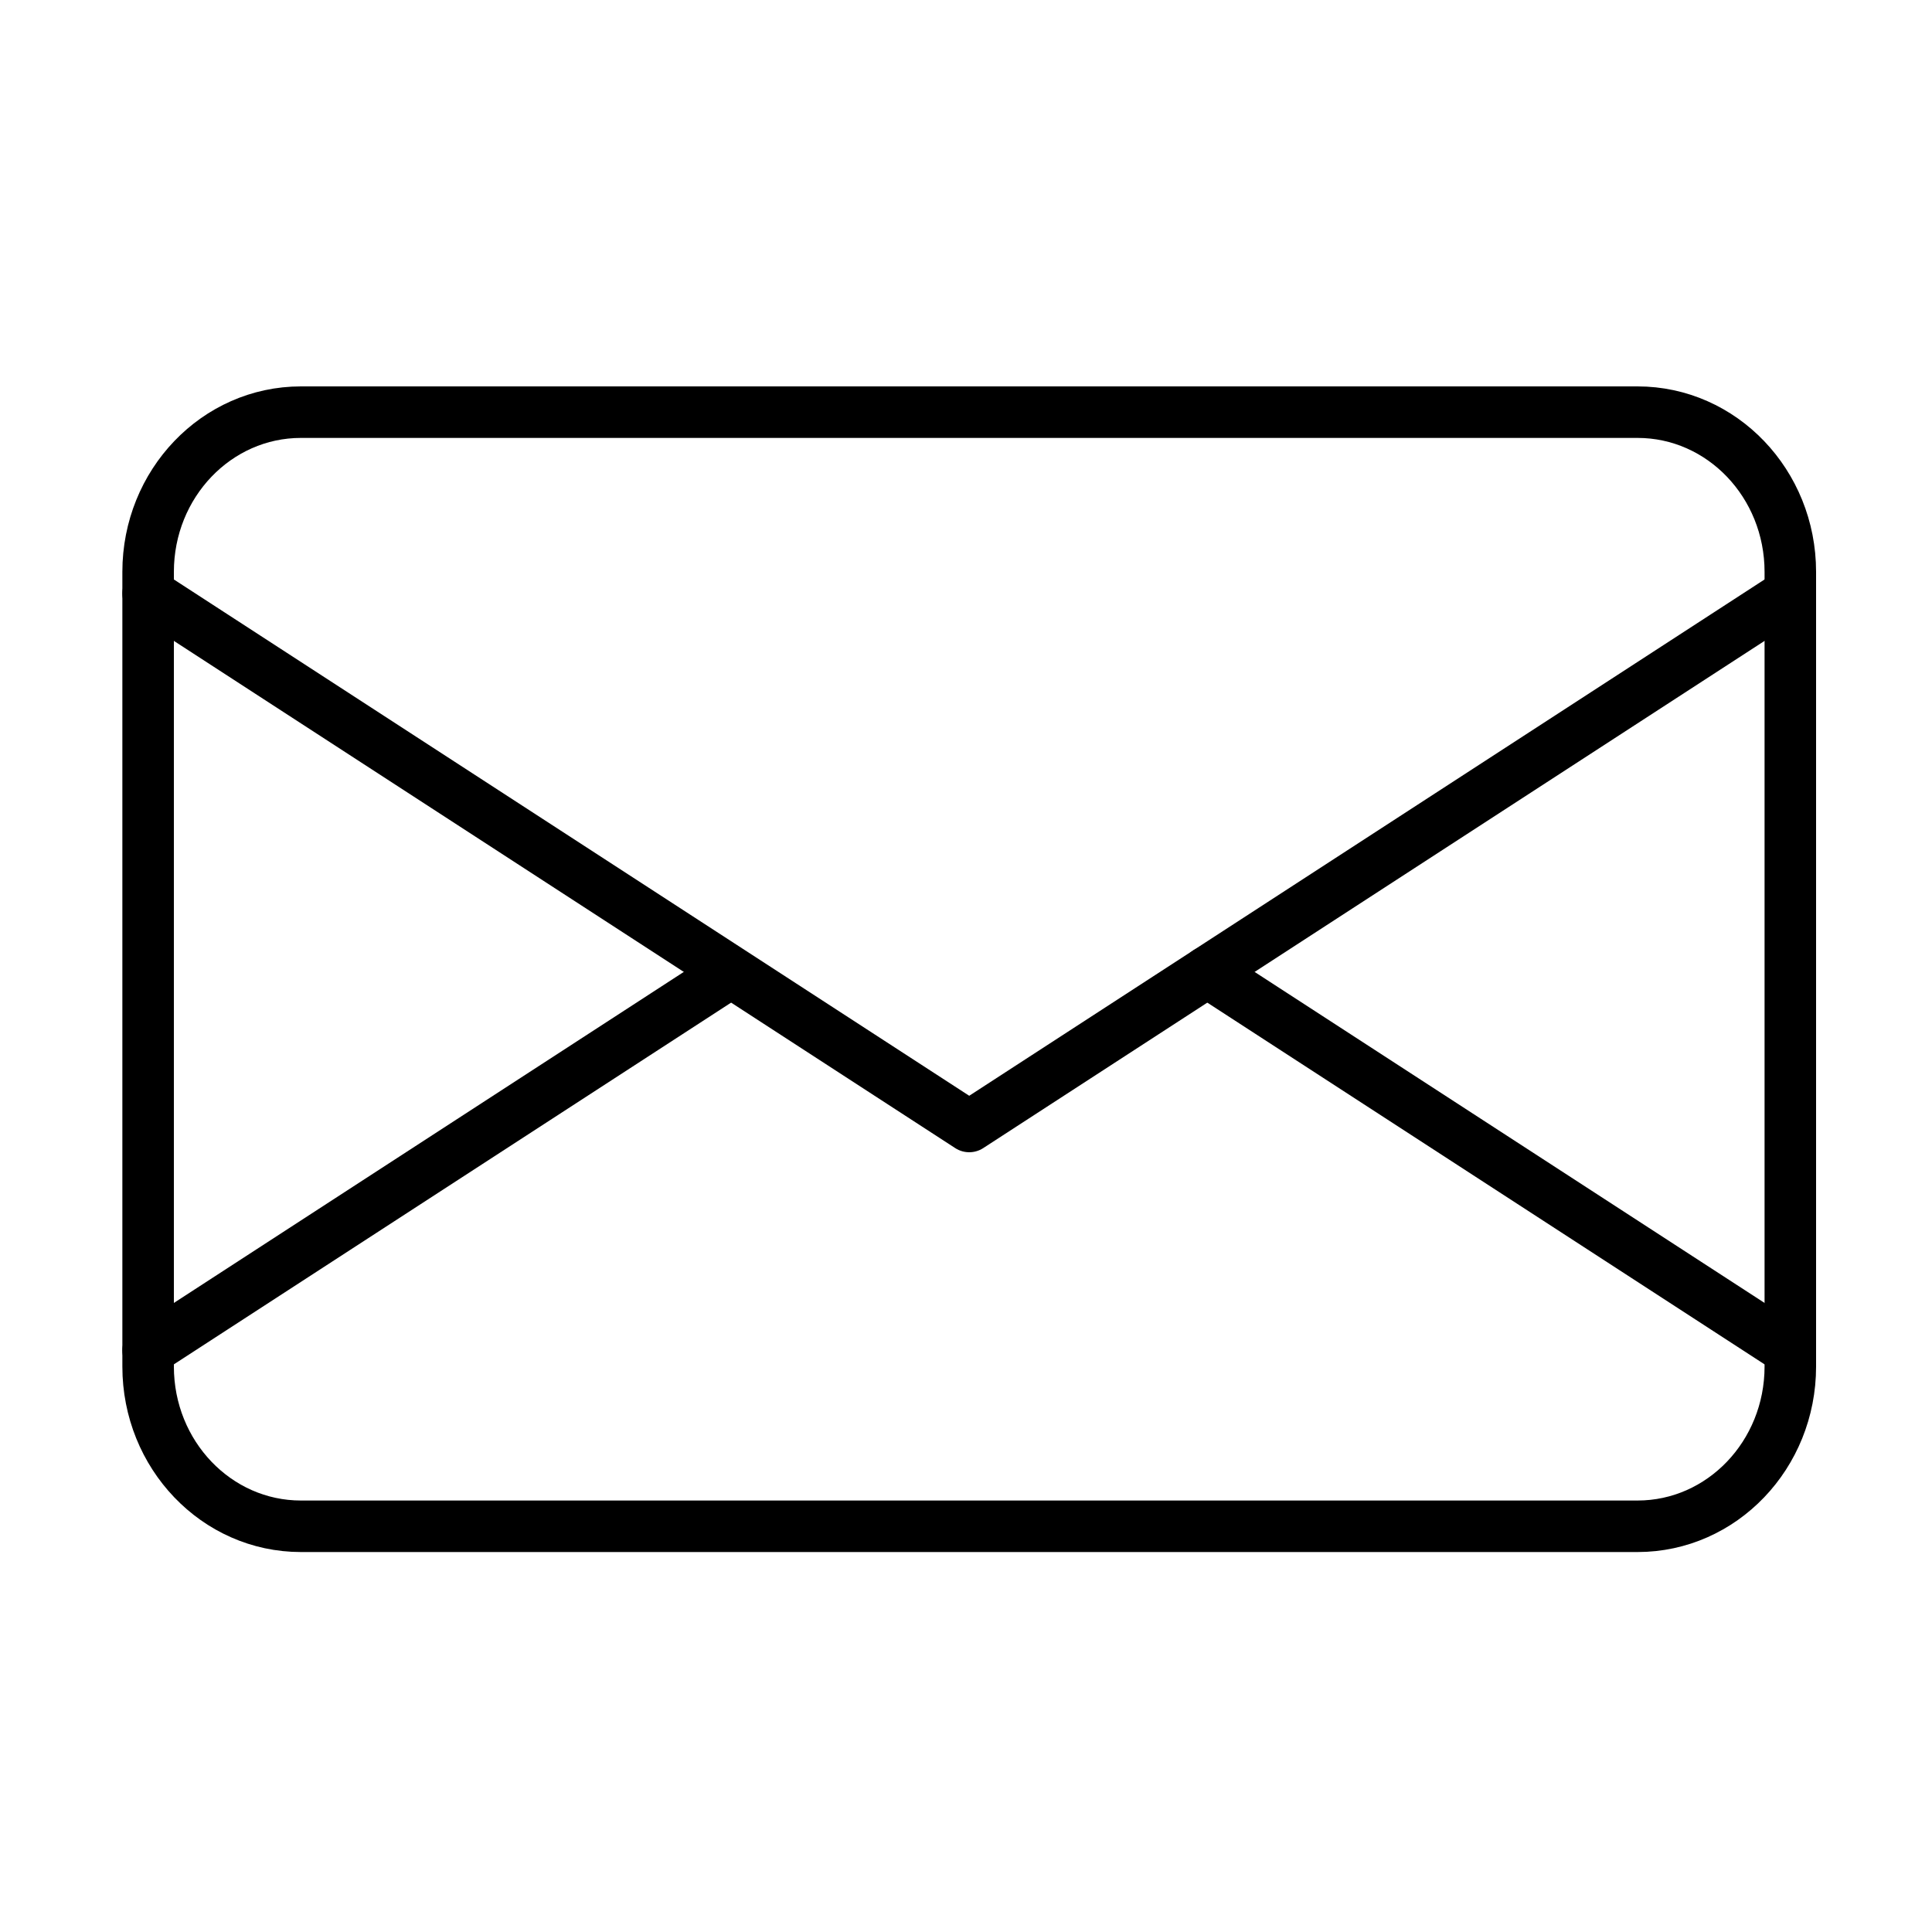
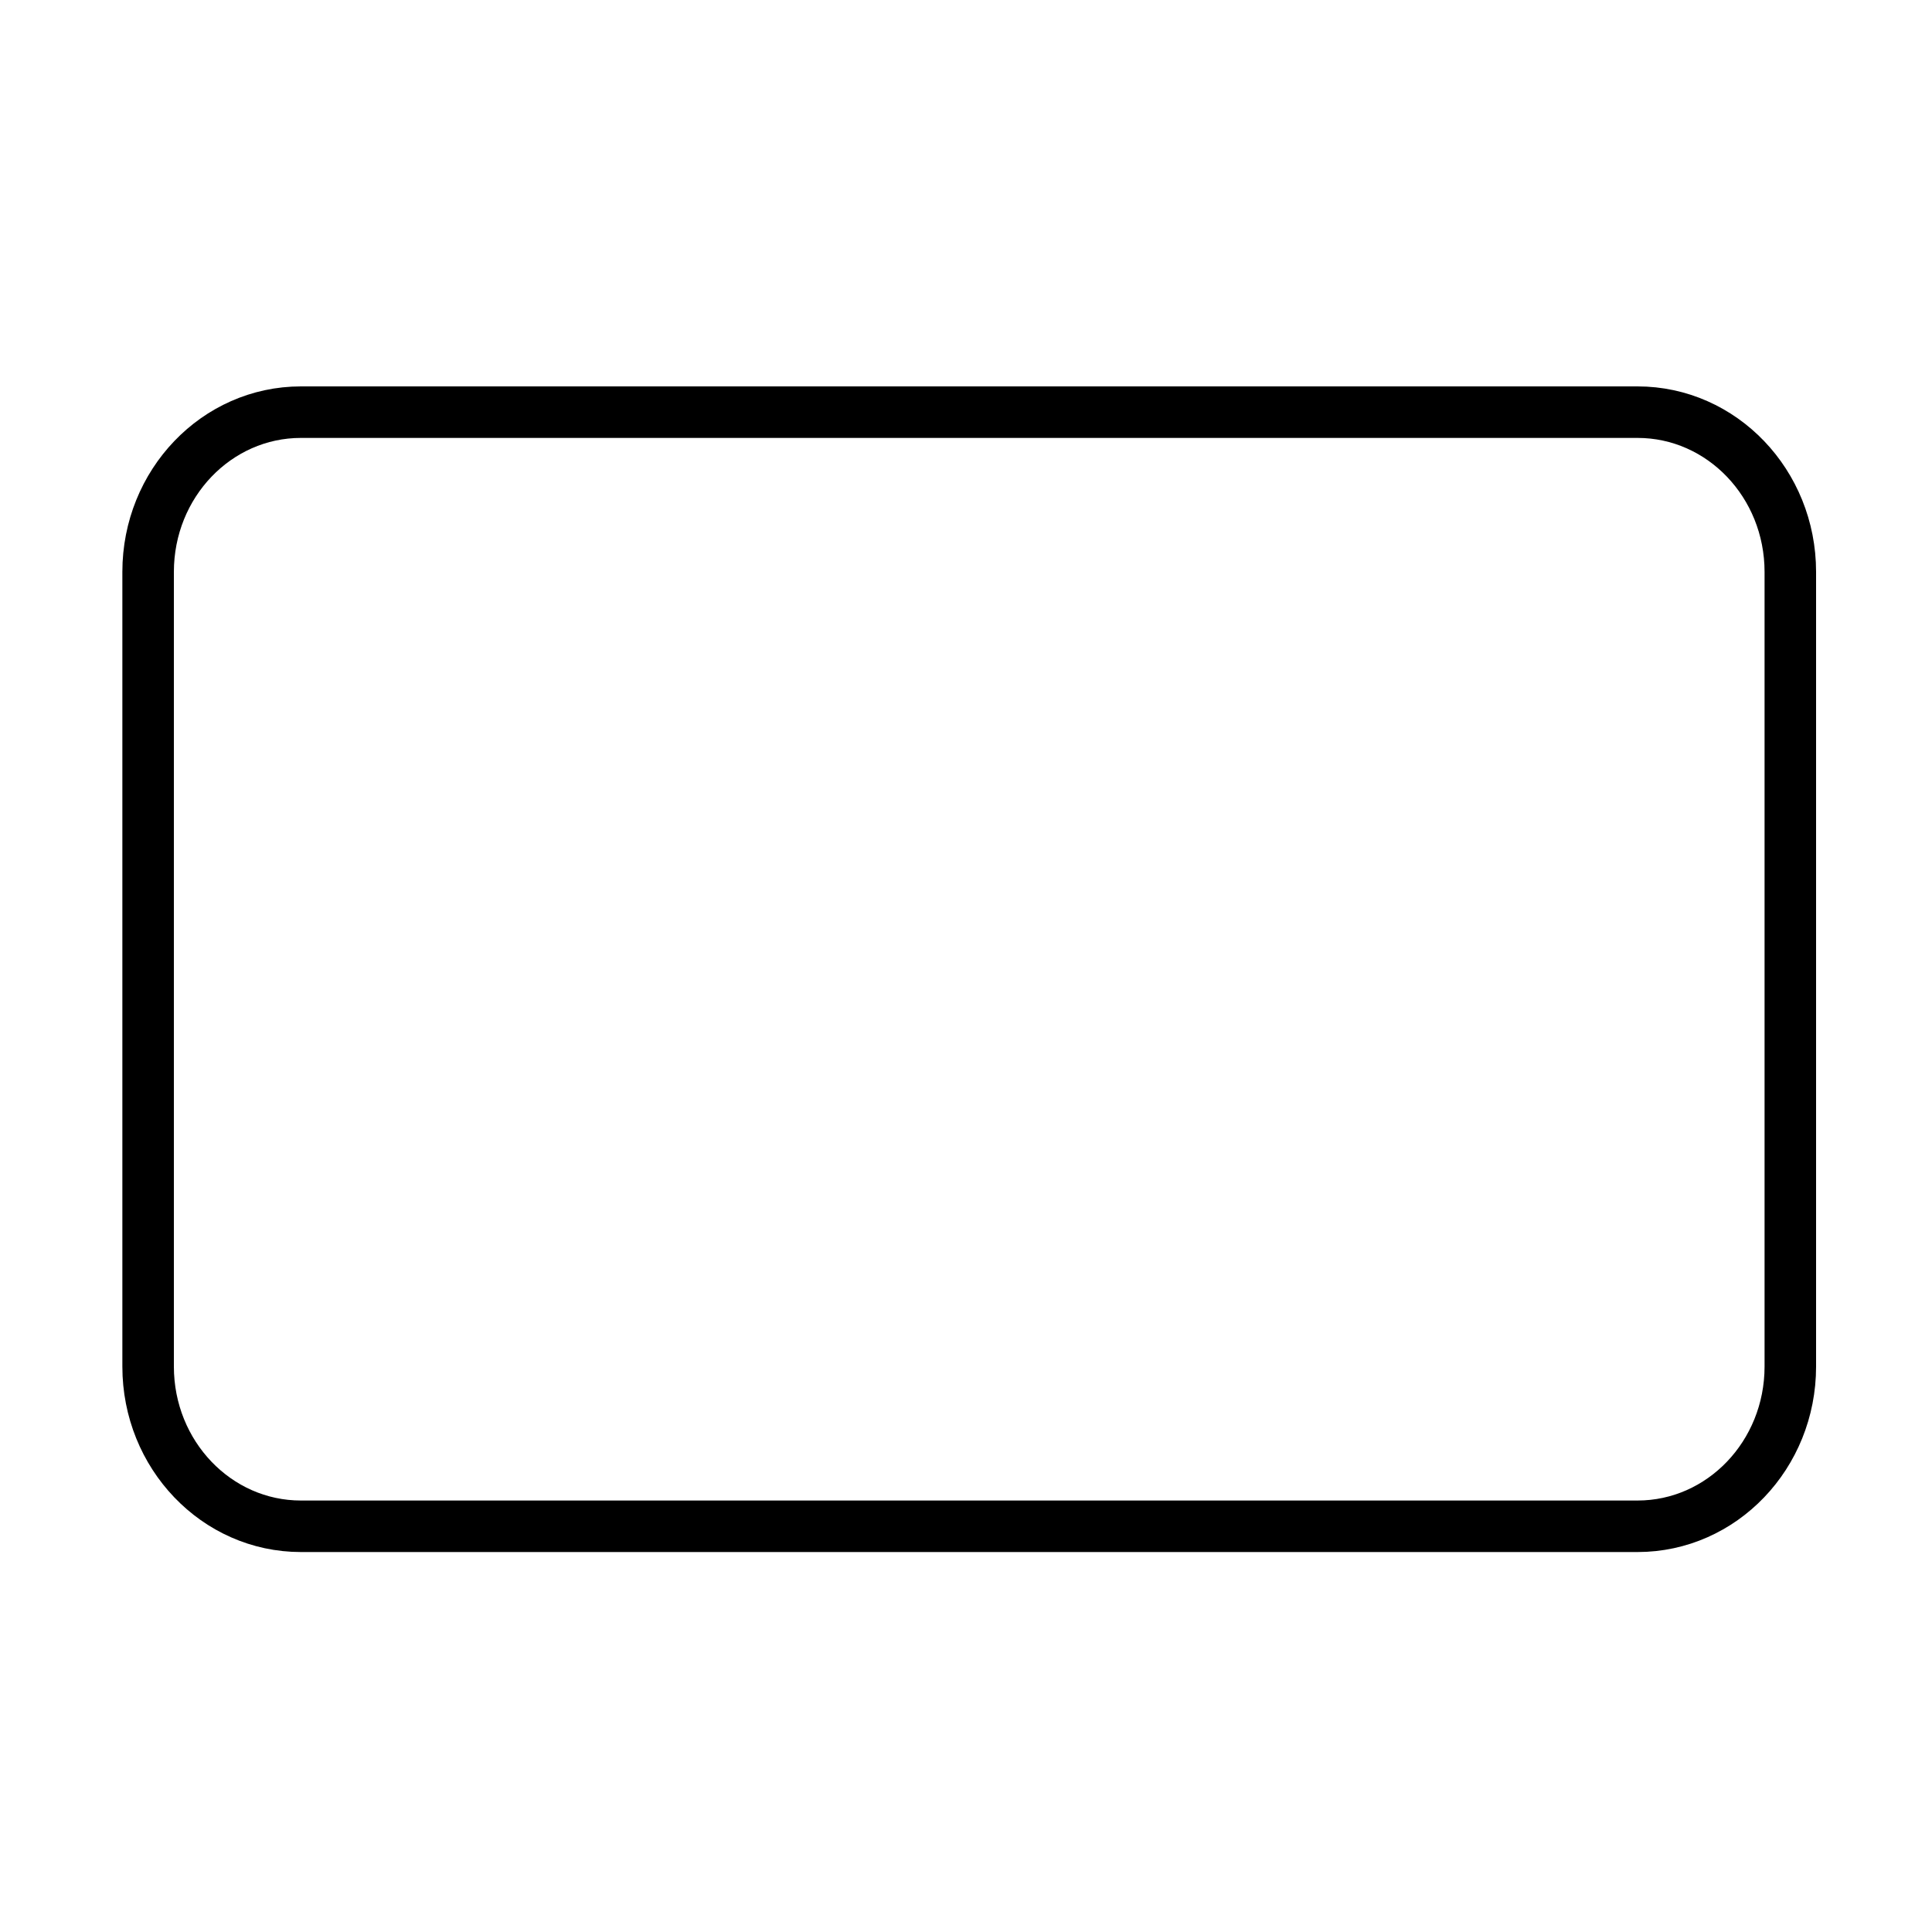
<svg xmlns="http://www.w3.org/2000/svg" width="300" height="300" viewBox="0 0 300 300" fill="none">
  <path d="M254.274 64H46.726C33.623 64 23 75.103 23 88.799V212.201C23 225.897 33.623 237 46.726 237H254.274C267.377 237 278 225.897 278 212.201V88.799C278 75.103 267.377 64 254.274 64Z" stroke="black" stroke-width="8" stroke-linecap="round" stroke-linejoin="round" />
-   <path d="M23 92.152L150.5 174.919L278 92.152" stroke="black" stroke-width="8" stroke-linecap="round" stroke-linejoin="round" />
-   <path d="M113.24 151.104L23 209.684" stroke="black" stroke-width="8" stroke-linecap="round" stroke-linejoin="round" />
-   <path d="M278 209.684L187.475 150.922" stroke="black" stroke-width="8" stroke-linecap="round" stroke-linejoin="round" />
</svg>